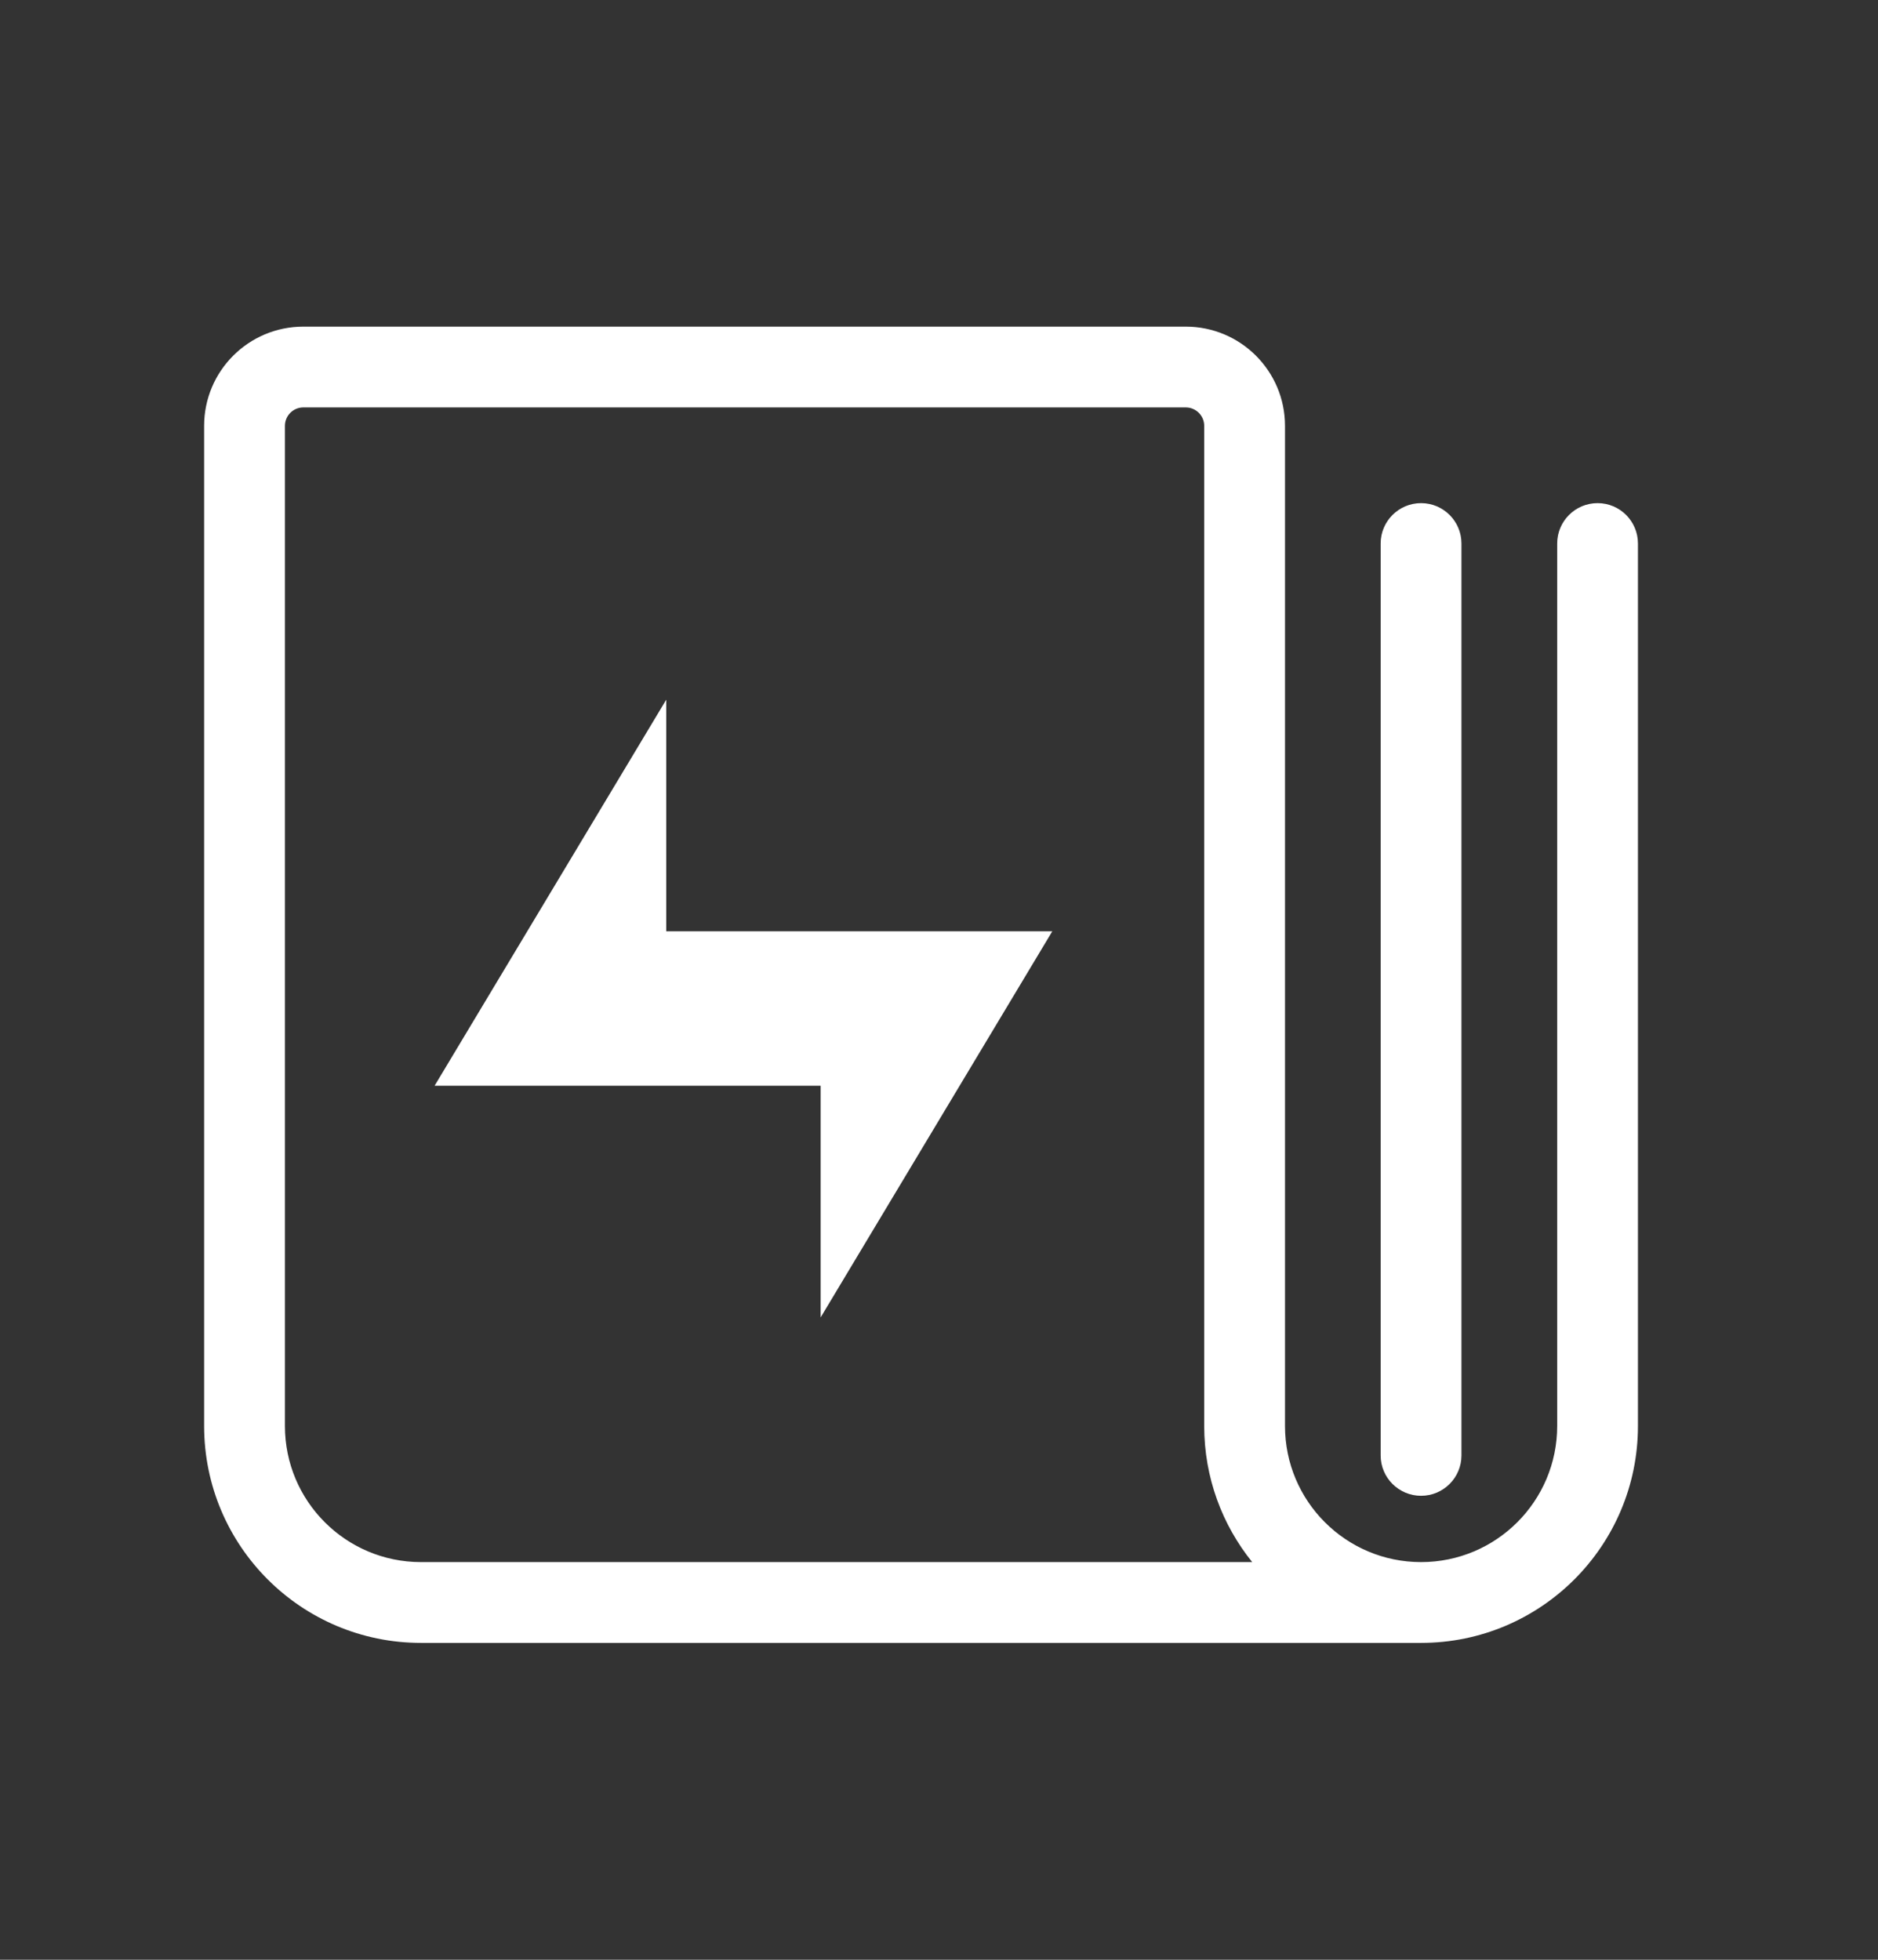
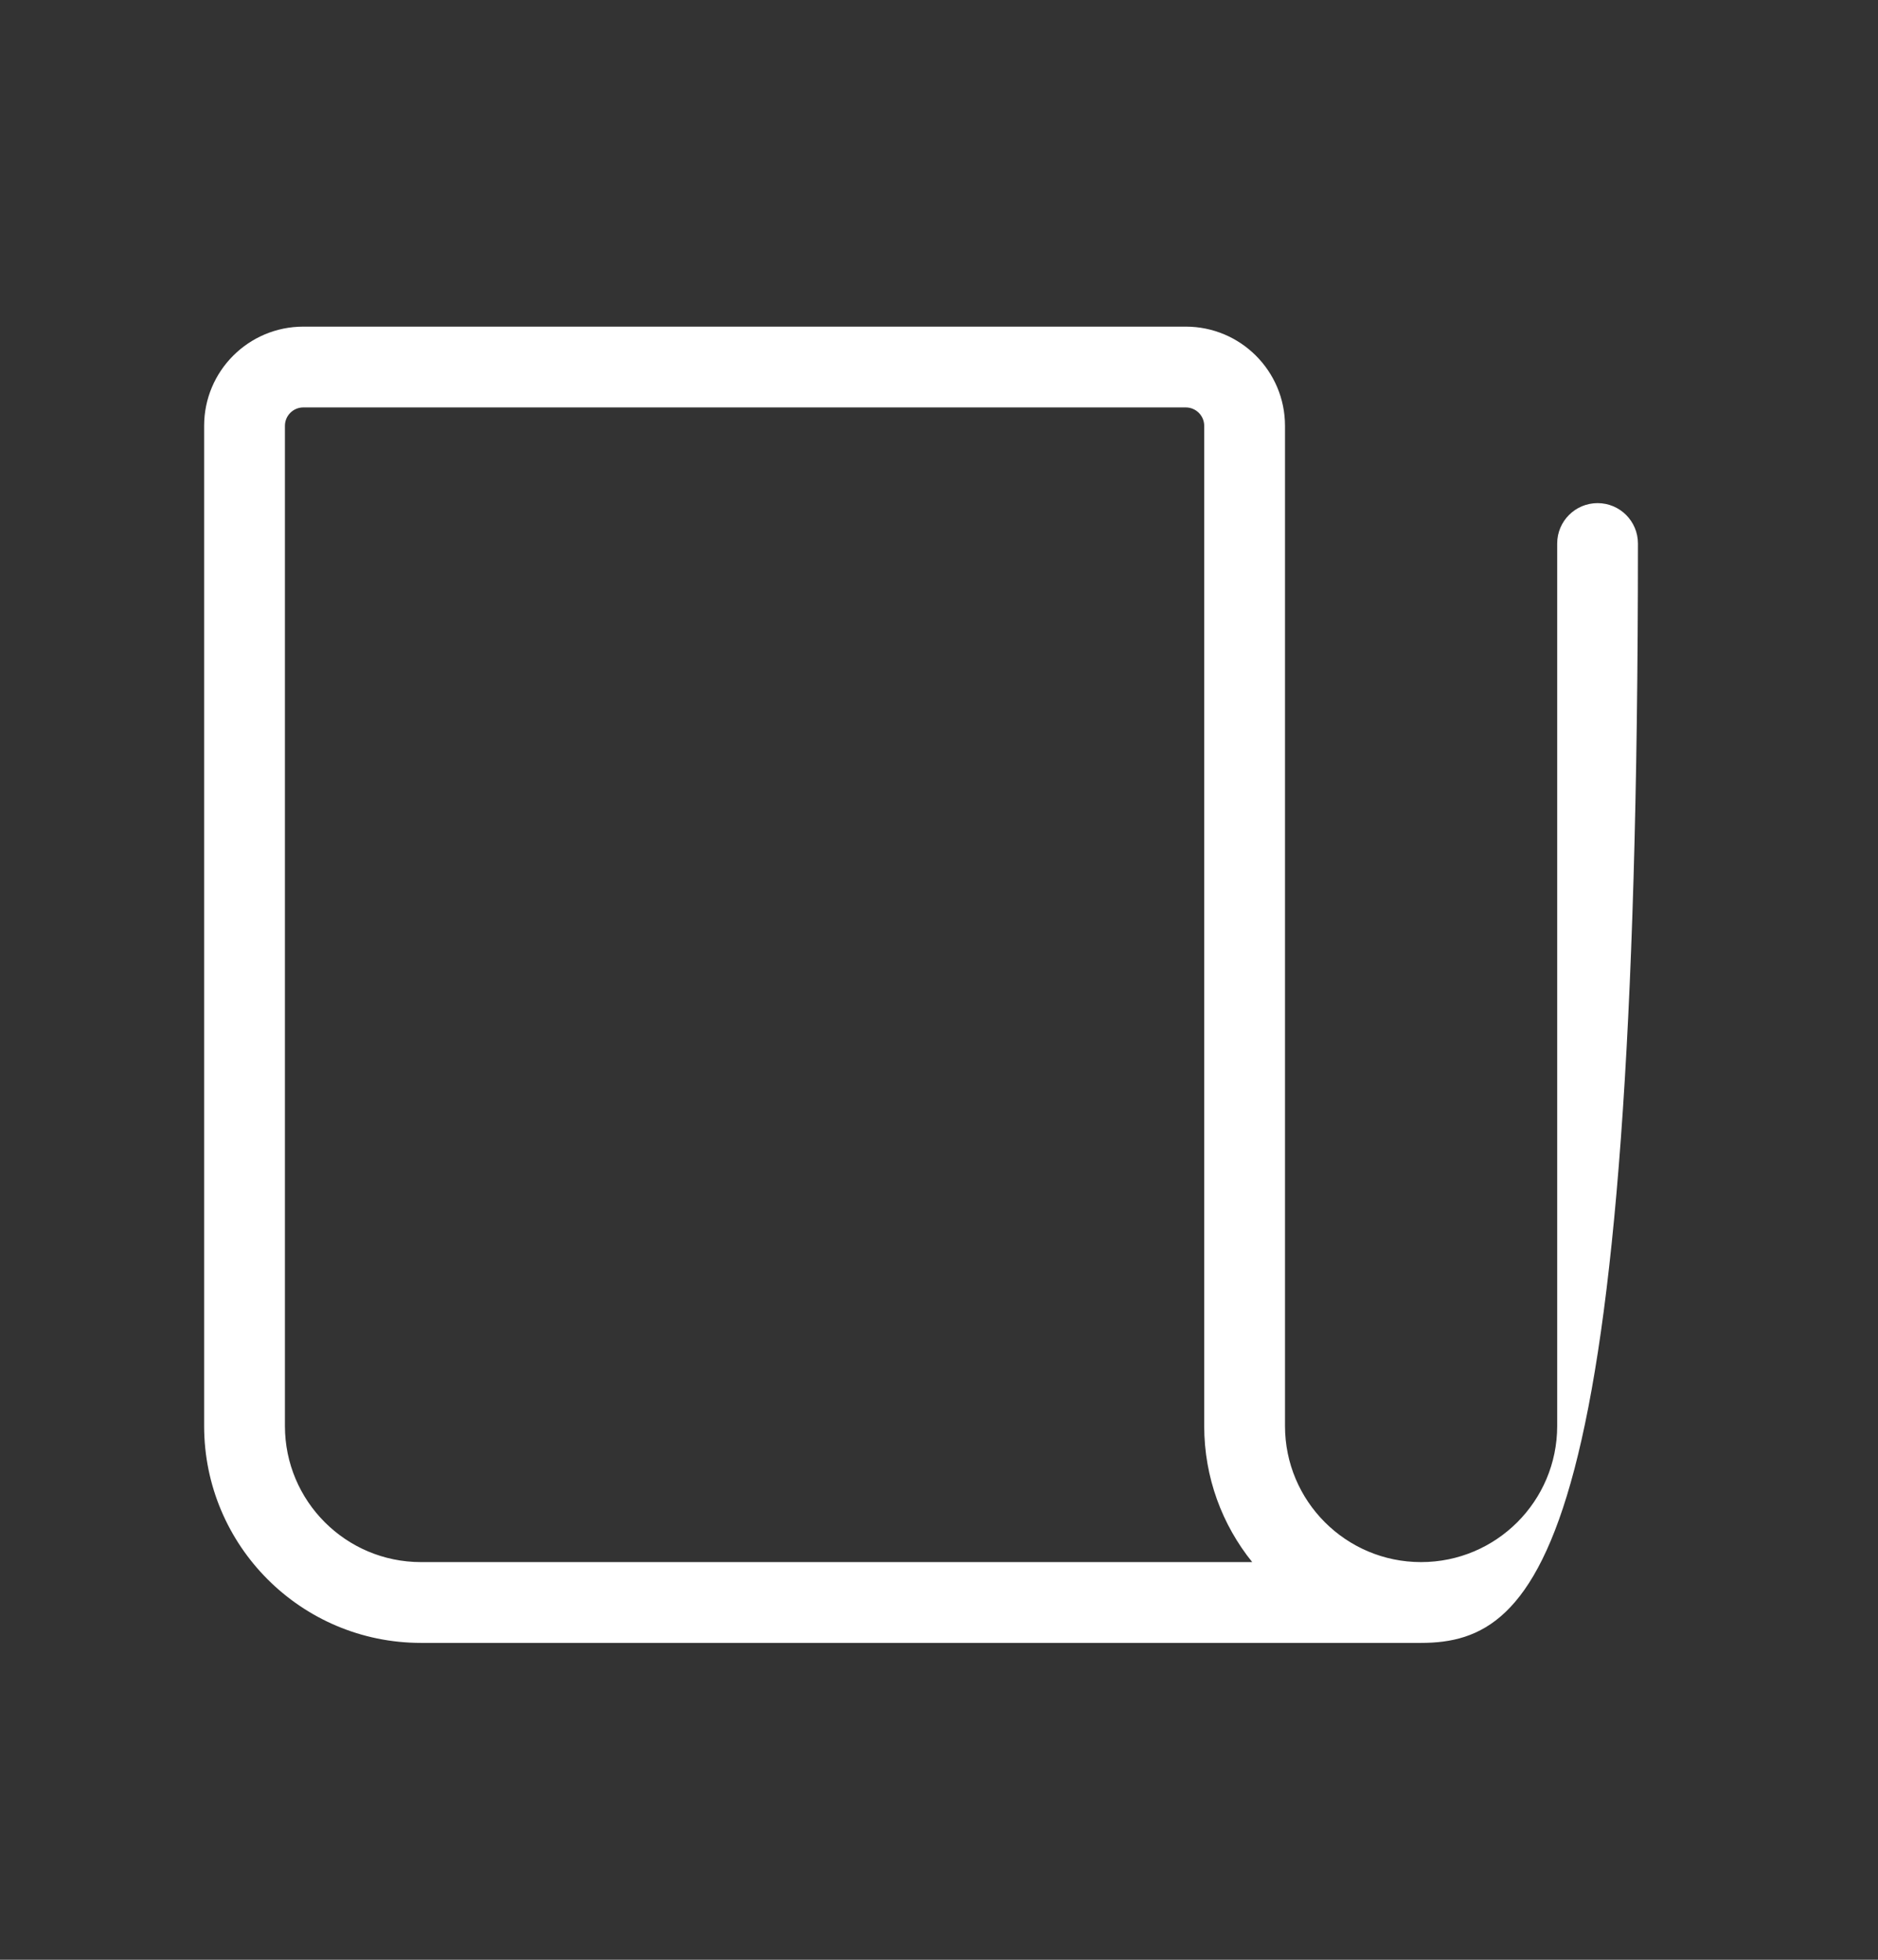
<svg xmlns="http://www.w3.org/2000/svg" width="46" height="48" viewBox="0 0 46 48" fill="none">
  <rect x="0" y="0" width="46" height="48" fill="#333333" stroke="none" />
-   <path fill-rule="evenodd" clip-rule="evenodd" d="M7.43 9.979C7.181 9.979 6.979 10.181 6.979 10.43V34.926C6.979 36.767 8.471 38.26 10.312 38.26H30.672C29.937 37.349 29.496 36.189 29.496 34.926V10.43C29.496 10.181 29.294 9.979 29.044 9.979H7.43ZM34.808 40.239H10.312C7.378 40.239 5 37.86 5 34.926V10.43C5 9.088 6.088 8 7.43 8H29.044C30.387 8 31.475 9.088 31.475 10.43V34.926C31.475 36.767 32.967 38.26 34.808 38.26C36.649 38.26 38.142 36.767 38.142 34.926V13.312C38.142 12.766 38.585 12.323 39.131 12.323C39.678 12.323 40.12 12.766 40.12 13.312V34.926C40.12 37.86 37.742 40.239 34.808 40.239Z" fill="white" />
-   <path fill-rule="evenodd" clip-rule="evenodd" d="M34.808 12.323C35.354 12.323 35.797 12.766 35.797 13.312V35.647C35.797 36.193 35.354 36.636 34.808 36.636C34.261 36.636 33.818 36.193 33.818 35.647V13.312C33.818 12.766 34.261 12.323 34.808 12.323Z" fill="white" />
-   <path d="M10.645 26.593H20.101V32.267L25.775 22.81H16.319V17.137L10.645 26.593Z" fill="white" />
+   <path fill-rule="evenodd" clip-rule="evenodd" d="M7.43 9.979C7.181 9.979 6.979 10.181 6.979 10.43V34.926C6.979 36.767 8.471 38.26 10.312 38.26H30.672C29.937 37.349 29.496 36.189 29.496 34.926V10.43C29.496 10.181 29.294 9.979 29.044 9.979H7.43ZM34.808 40.239H10.312C7.378 40.239 5 37.86 5 34.926V10.43C5 9.088 6.088 8 7.43 8H29.044C30.387 8 31.475 9.088 31.475 10.43V34.926C31.475 36.767 32.967 38.26 34.808 38.26C36.649 38.26 38.142 36.767 38.142 34.926V13.312C38.142 12.766 38.585 12.323 39.131 12.323C39.678 12.323 40.12 12.766 40.12 13.312C40.12 37.86 37.742 40.239 34.808 40.239Z" fill="white" />
</svg>